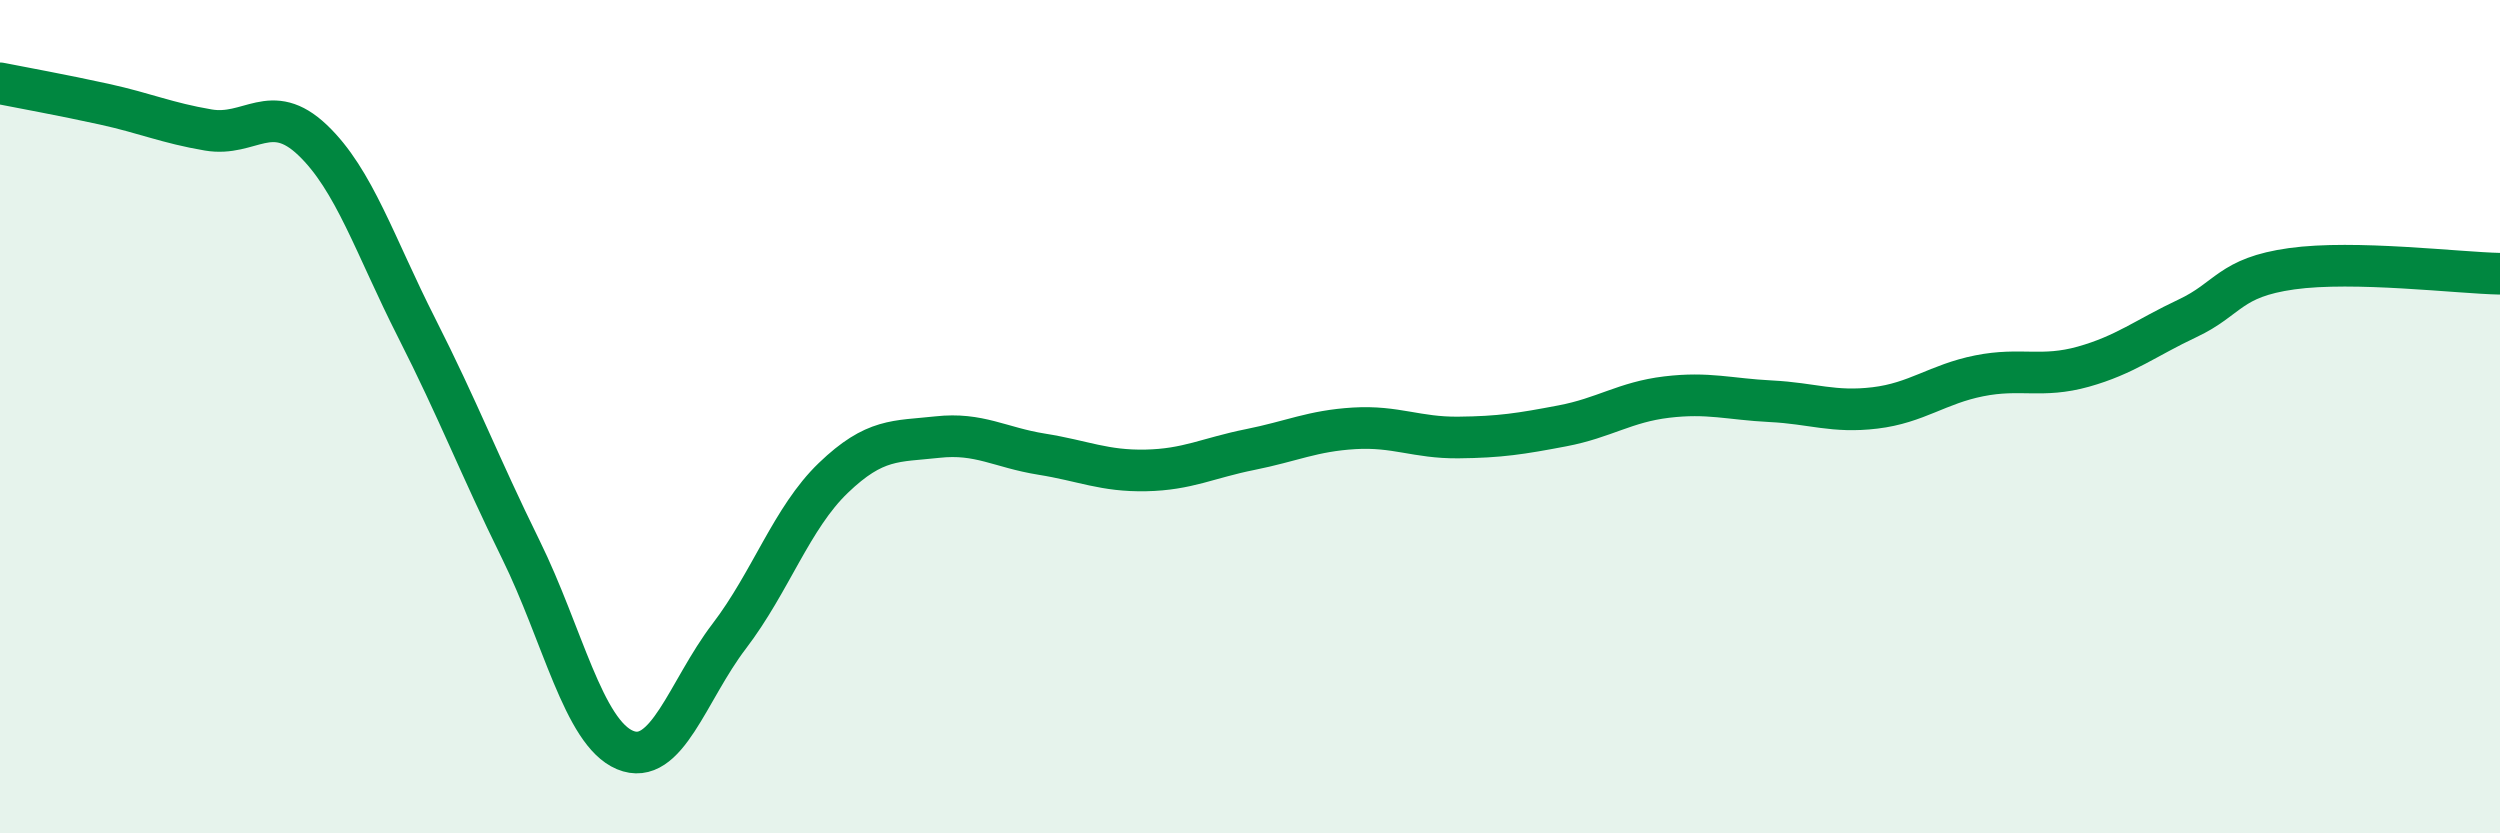
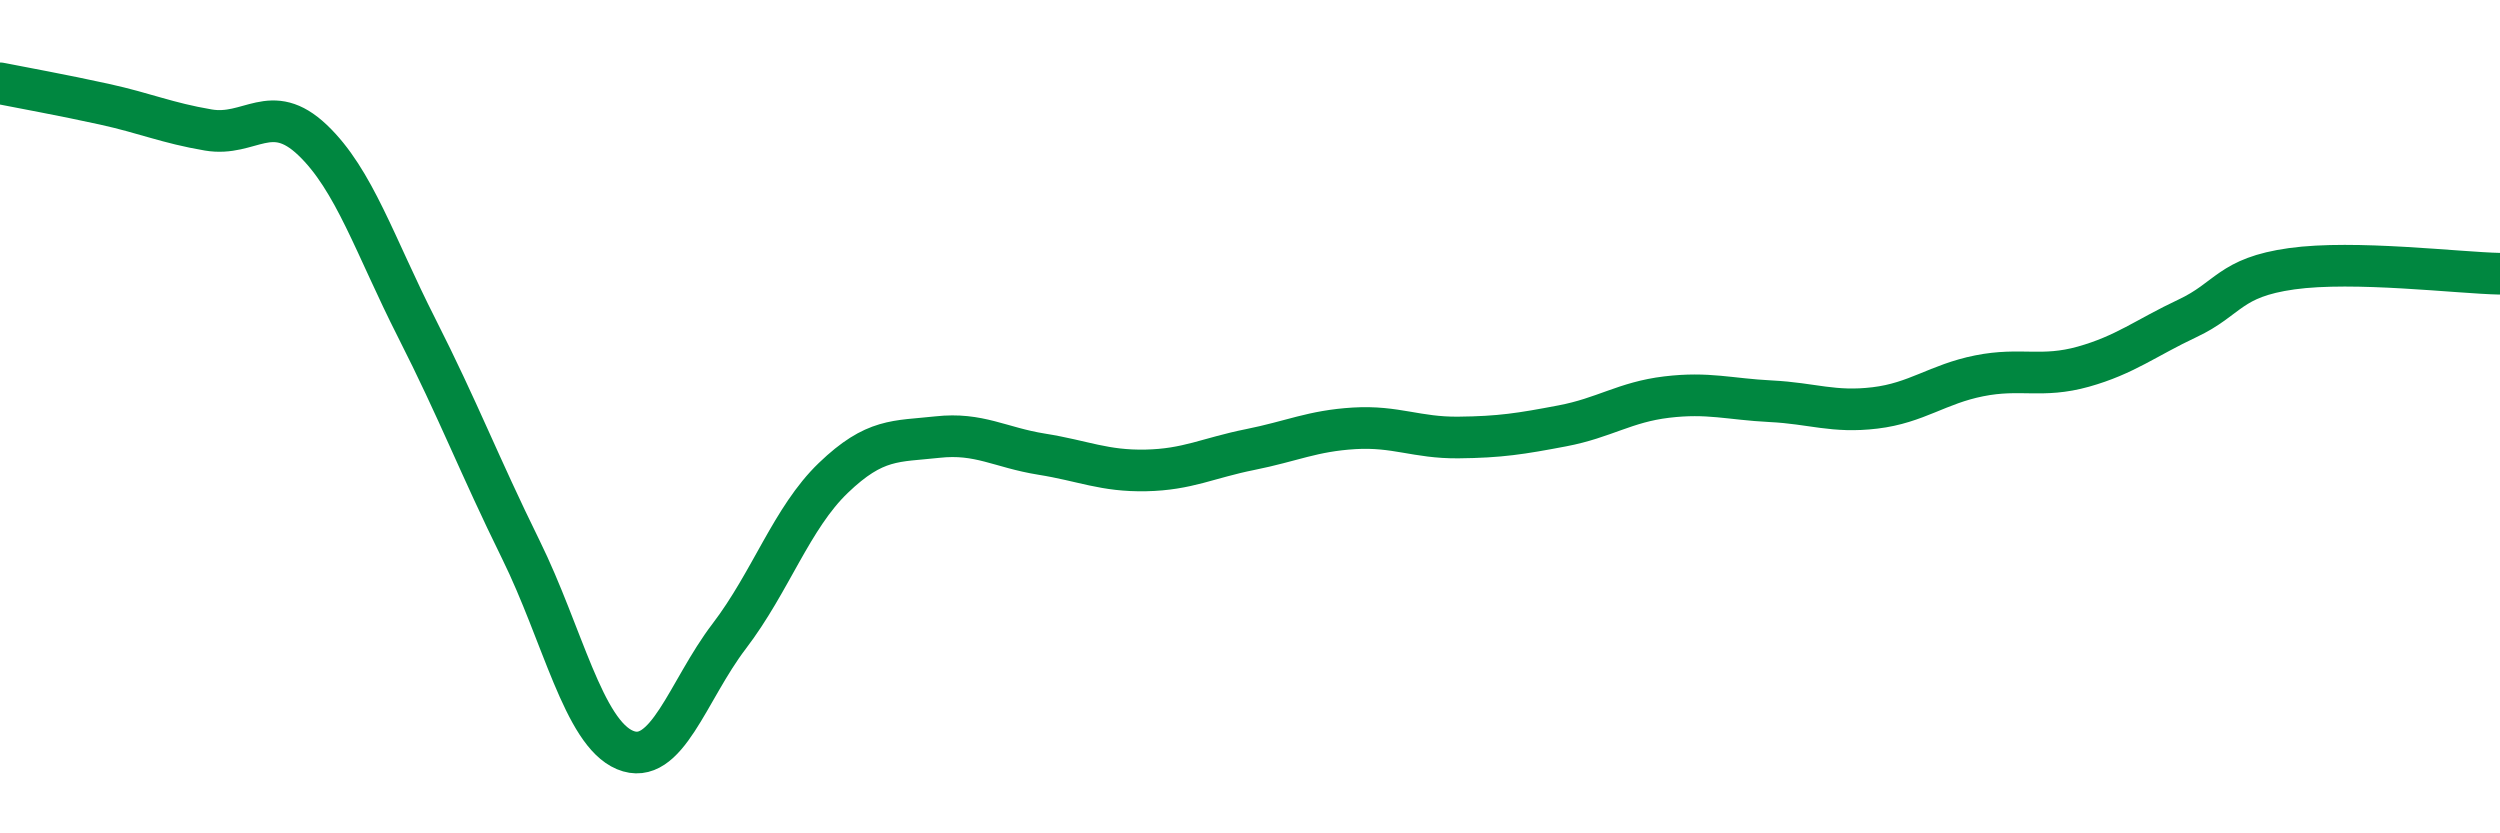
<svg xmlns="http://www.w3.org/2000/svg" width="60" height="20" viewBox="0 0 60 20">
-   <path d="M 0,2 C 0.5,2.1 1.5,2.28 2.5,2.5 C 3.5,2.72 4,2.95 5,3.12 C 6,3.29 6.5,2.41 7.5,3.36 C 8.5,4.31 9,5.9 10,7.87 C 11,9.84 11.5,11.16 12.5,13.19 C 13.5,15.22 14,17.58 15,18 C 16,18.42 16.5,16.58 17.5,15.27 C 18.5,13.96 19,12.43 20,11.47 C 21,10.51 21.5,10.6 22.5,10.49 C 23.5,10.38 24,10.74 25,10.9 C 26,11.06 26.5,11.31 27.5,11.29 C 28.5,11.27 29,10.99 30,10.79 C 31,10.59 31.5,10.34 32.5,10.28 C 33.5,10.22 34,10.51 35,10.5 C 36,10.49 36.5,10.41 37.5,10.22 C 38.5,10.03 39,9.65 40,9.53 C 41,9.41 41.5,9.58 42.5,9.63 C 43.5,9.68 44,9.91 45,9.79 C 46,9.67 46.5,9.22 47.5,9.02 C 48.5,8.82 49,9.08 50,8.8 C 51,8.52 51.5,8.11 52.5,7.64 C 53.5,7.17 53.5,6.66 55,6.45 C 56.5,6.24 59,6.55 60,6.57L60 20L0 20Z" fill="#008740" opacity="0.1" stroke-linecap="round" stroke-linejoin="round" />
  <path d="M 0,2 C 0.5,2.1 1.5,2.28 2.5,2.5 C 3.5,2.72 4,2.95 5,3.12 C 6,3.29 6.5,2.41 7.5,3.36 C 8.5,4.31 9,5.9 10,7.87 C 11,9.84 11.5,11.16 12.5,13.19 C 13.5,15.22 14,17.58 15,18 C 16,18.42 16.5,16.58 17.5,15.27 C 18.5,13.96 19,12.43 20,11.47 C 21,10.51 21.5,10.6 22.5,10.49 C 23.5,10.38 24,10.74 25,10.9 C 26,11.06 26.5,11.31 27.5,11.29 C 28.5,11.27 29,10.99 30,10.79 C 31,10.59 31.5,10.34 32.5,10.28 C 33.5,10.22 34,10.51 35,10.5 C 36,10.49 36.5,10.41 37.5,10.22 C 38.5,10.03 39,9.65 40,9.53 C 41,9.41 41.5,9.58 42.5,9.63 C 43.5,9.68 44,9.91 45,9.79 C 46,9.67 46.5,9.22 47.5,9.02 C 48.5,8.82 49,9.08 50,8.8 C 51,8.52 51.5,8.11 52.5,7.64 C 53.5,7.17 53.5,6.66 55,6.45 C 56.5,6.24 59,6.55 60,6.57" stroke="#008740" stroke-width="1" fill="none" stroke-linecap="round" stroke-linejoin="round" />
</svg>